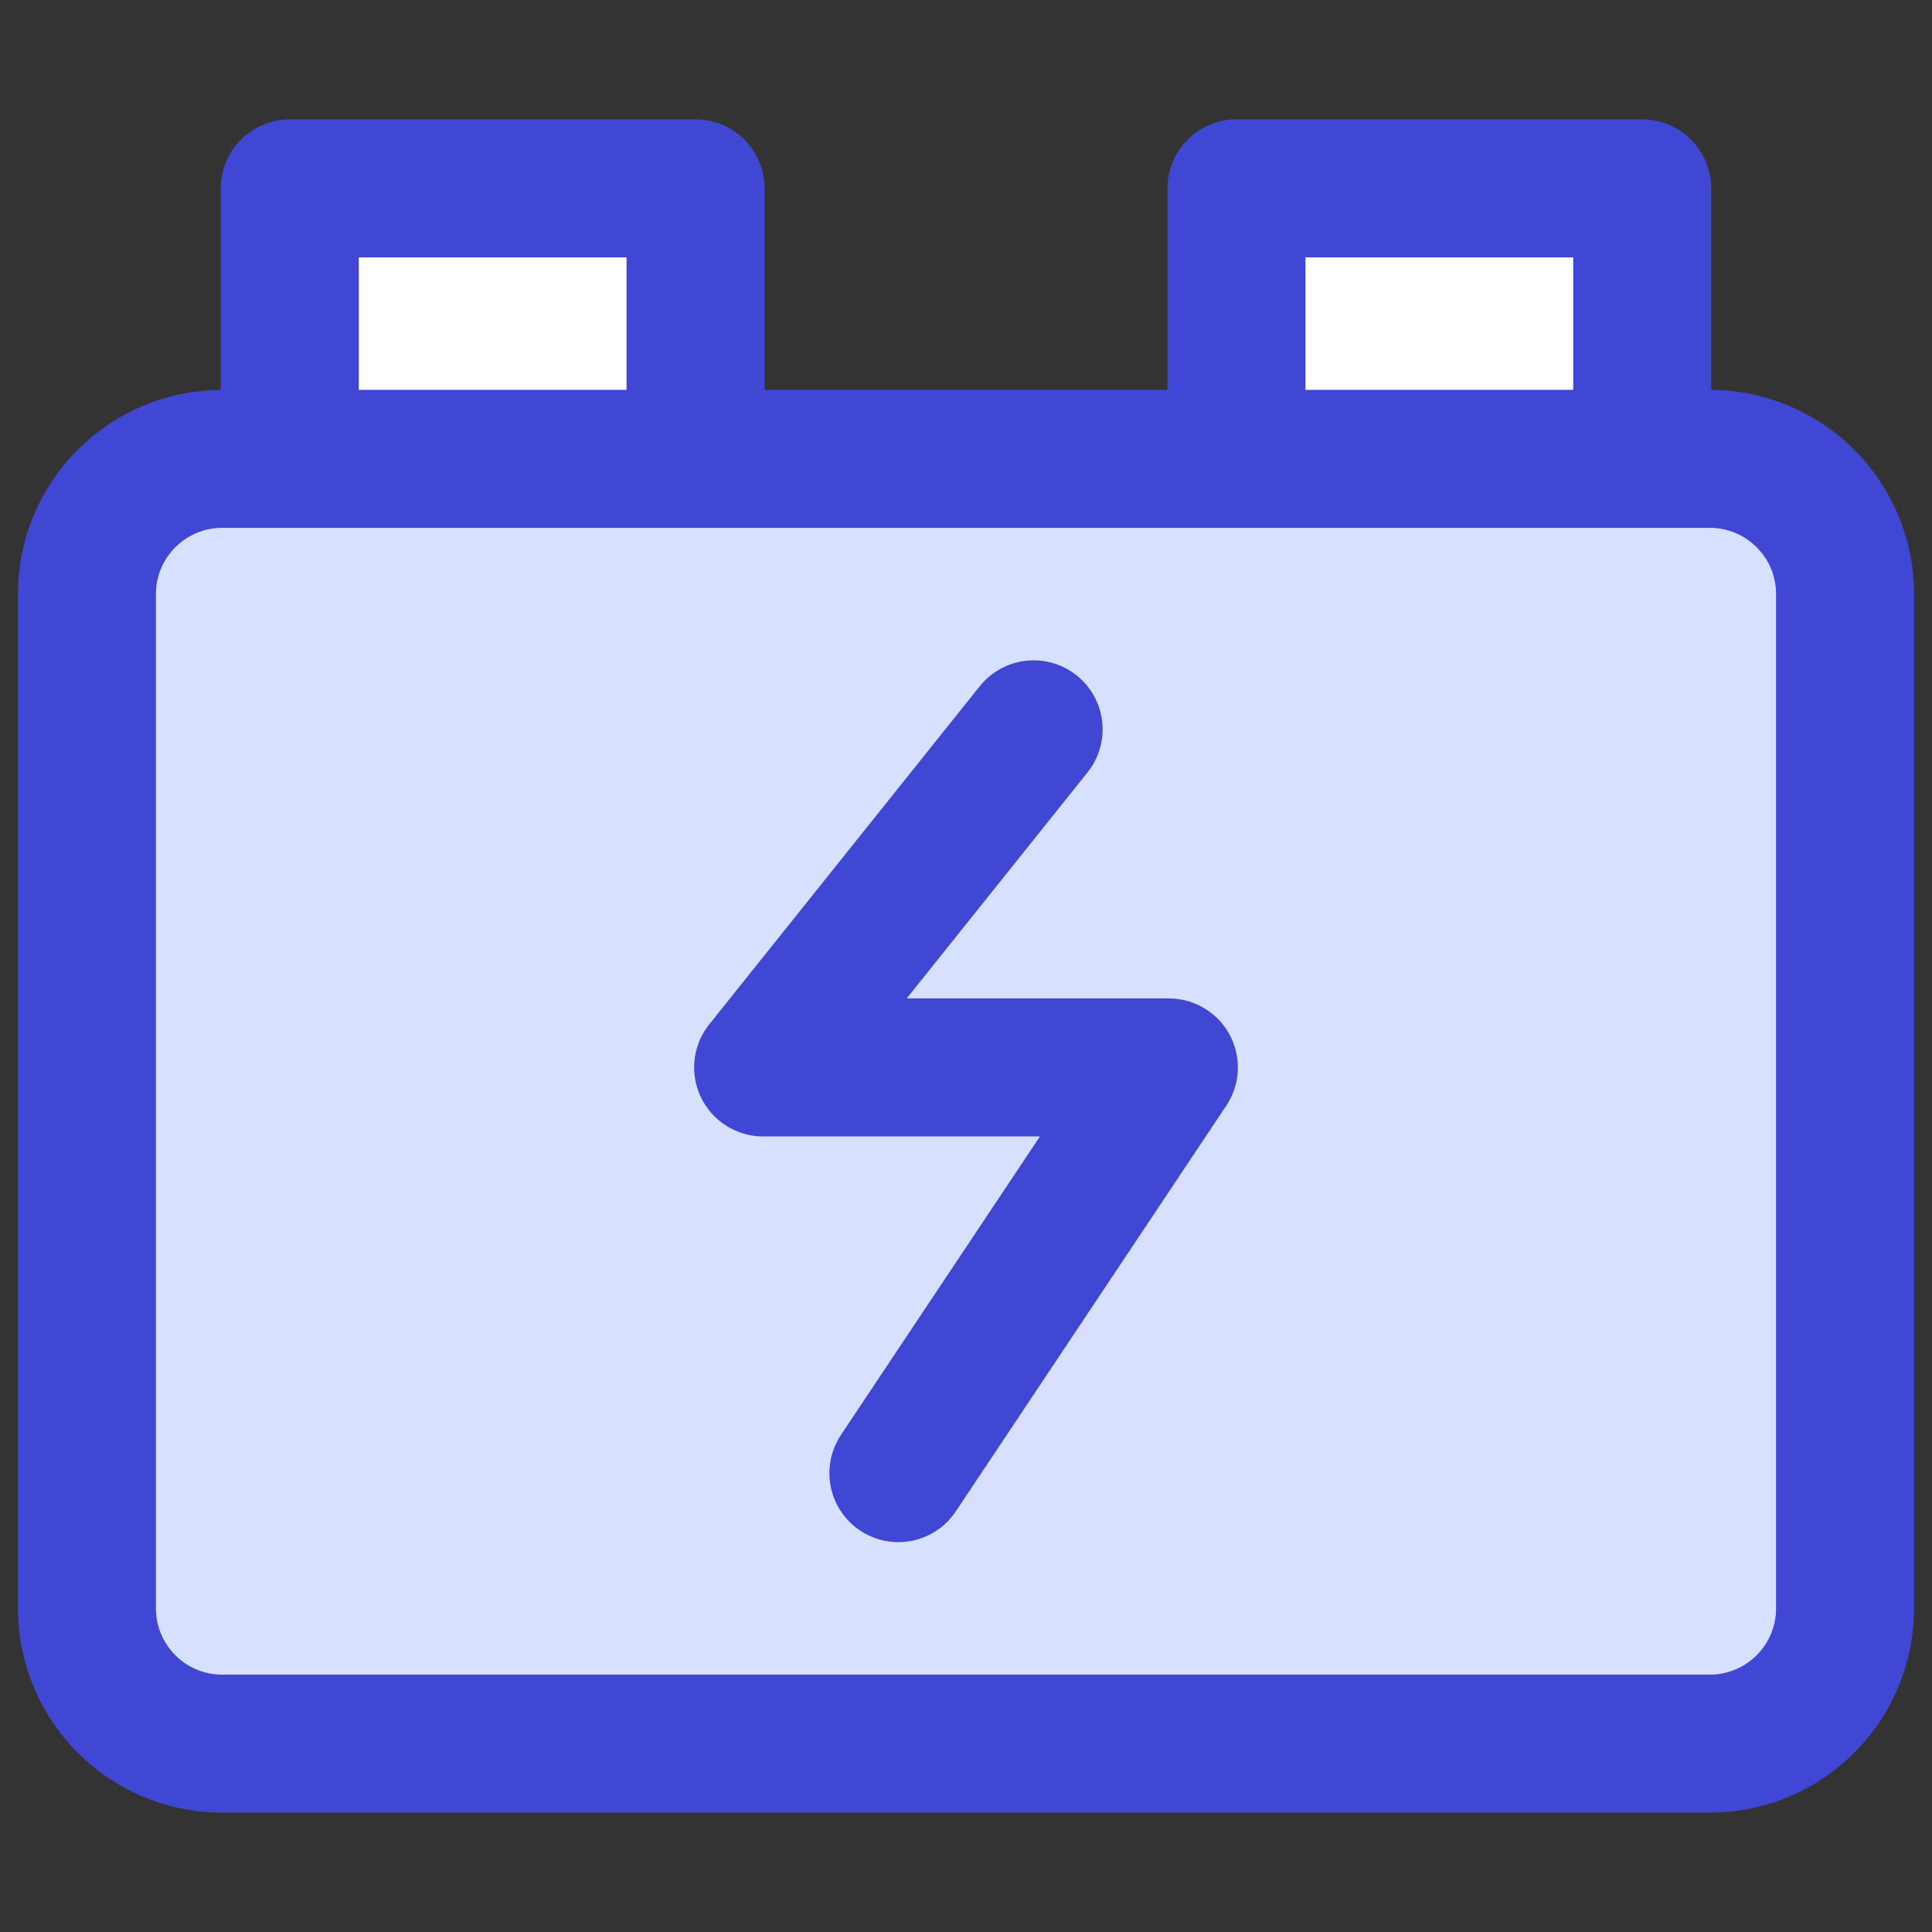
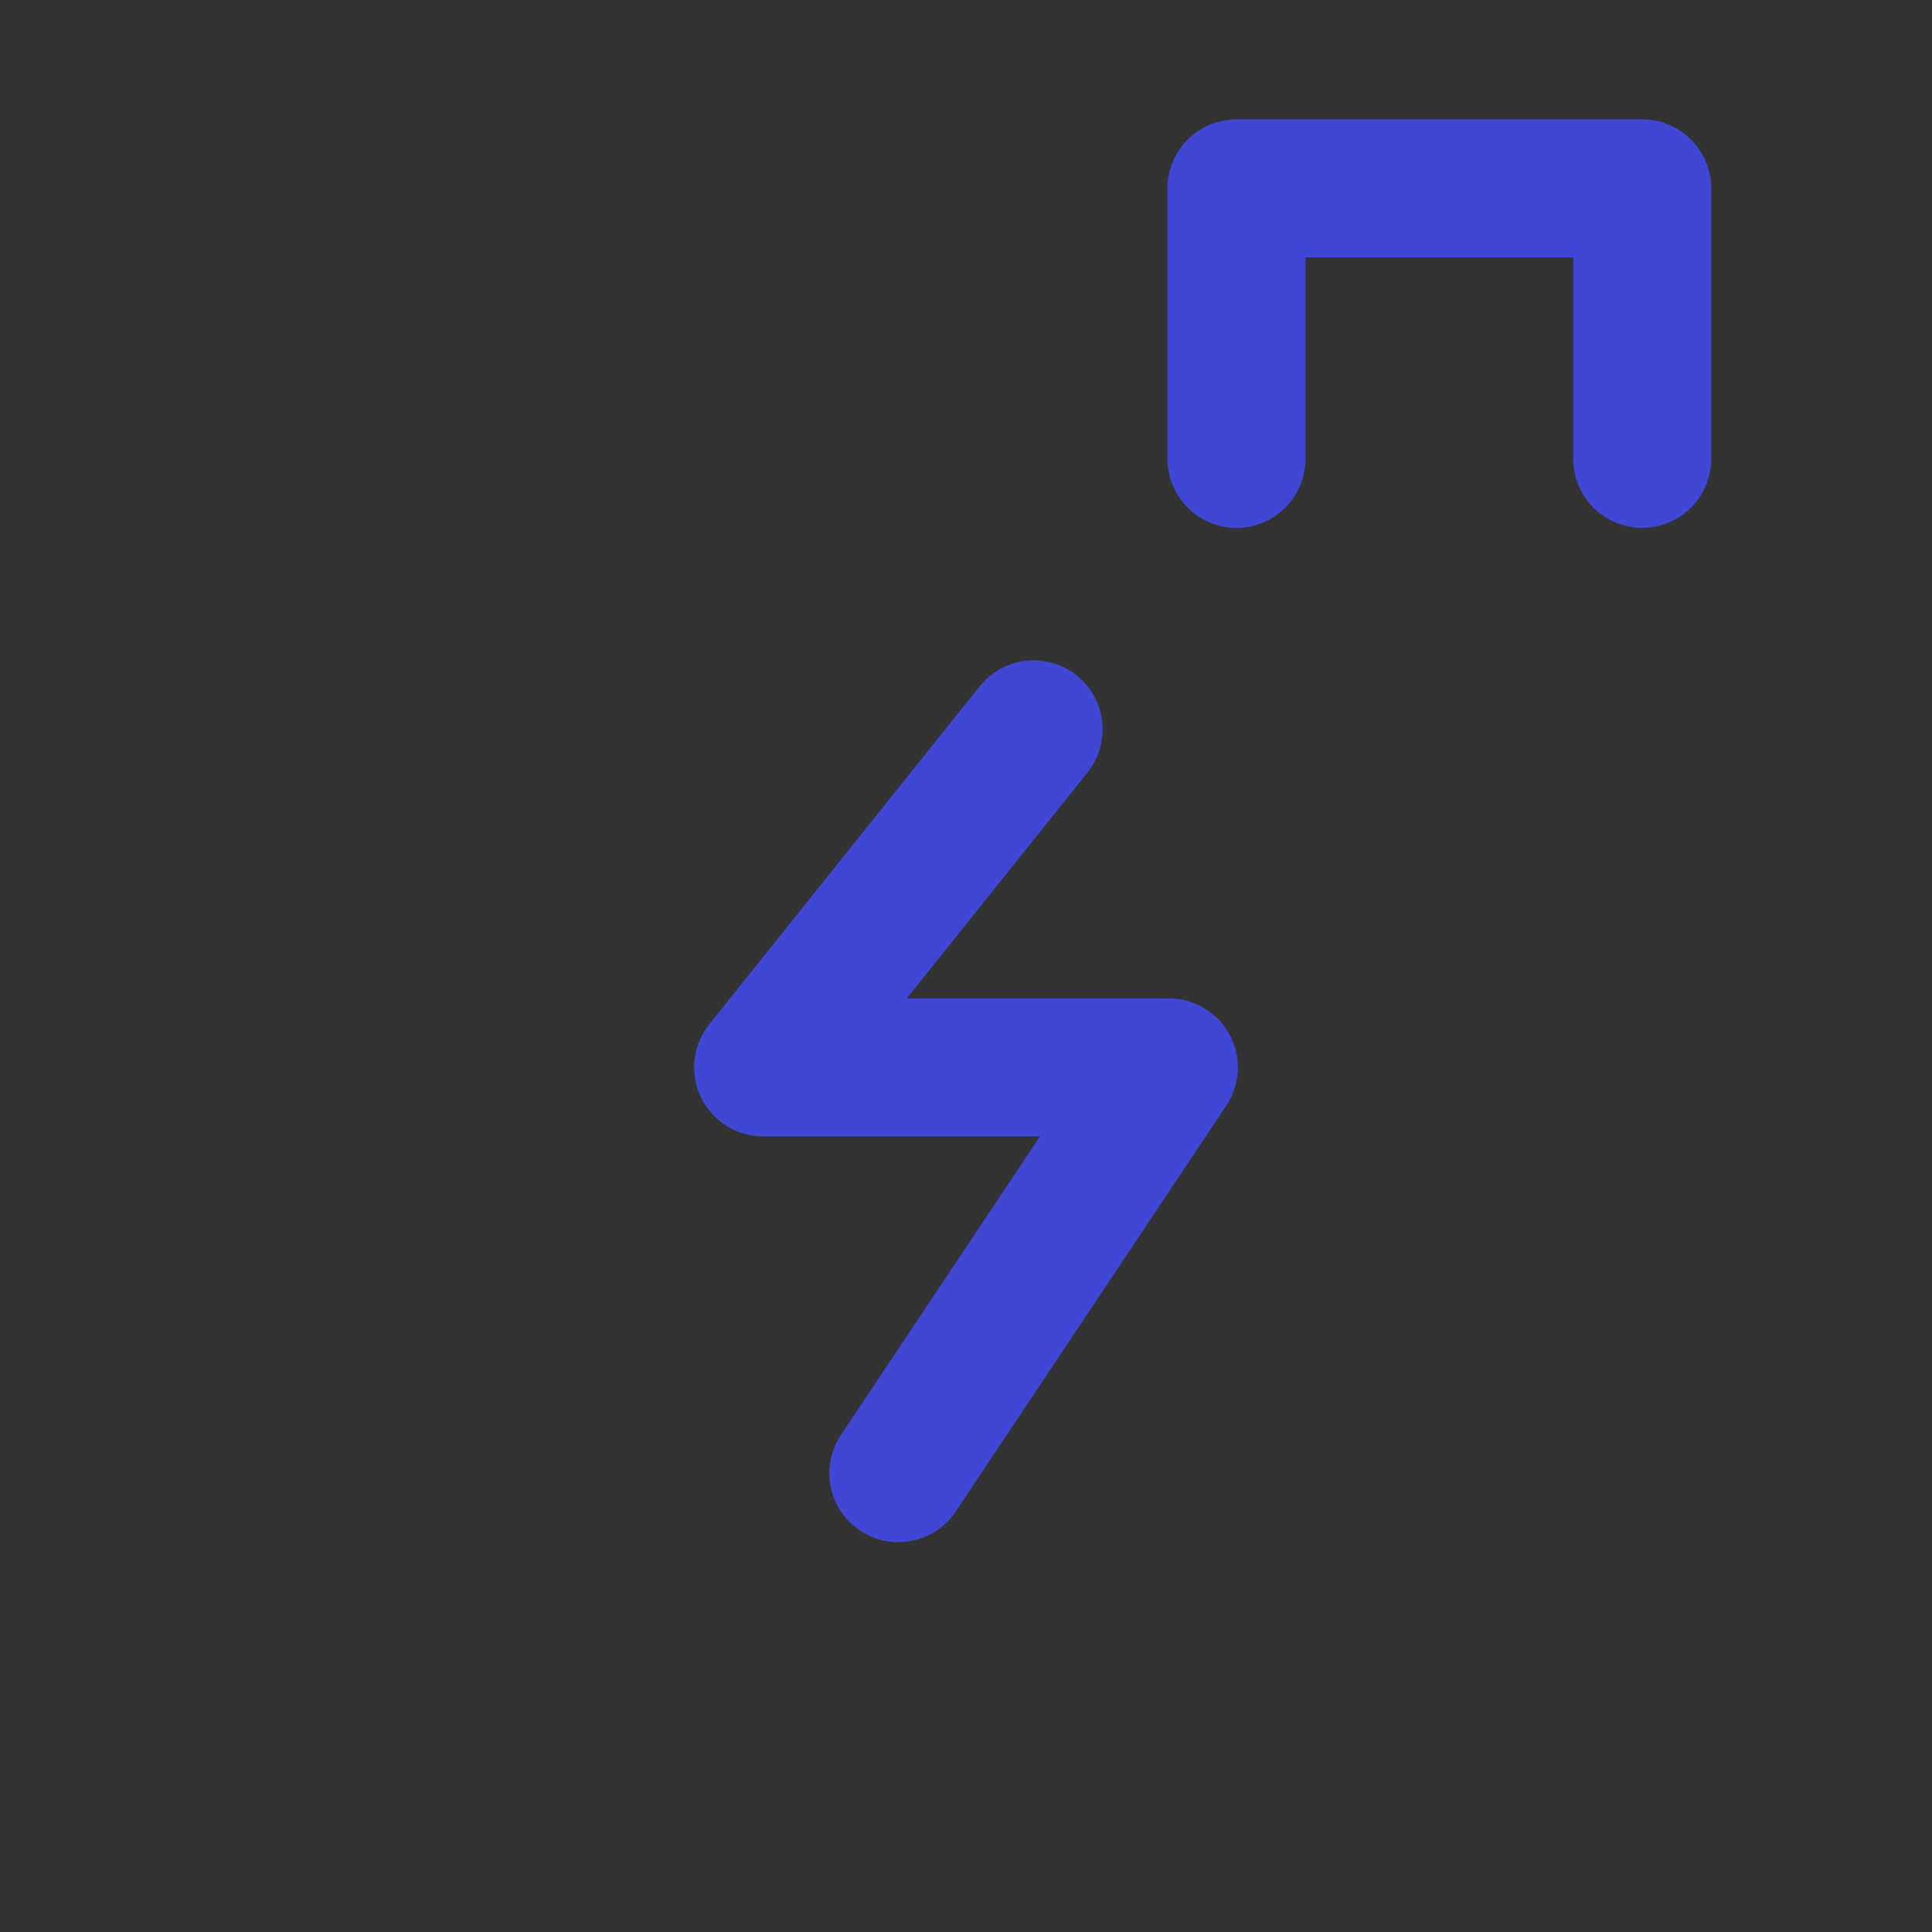
<svg xmlns="http://www.w3.org/2000/svg" fill="none" viewBox="0 0 14 14" id="Car-Battery-Charging--Streamline-Core">
  <rect x="0" y="0" width="14" height="14" fill="#333333" stroke="none" />
  <desc>Car Battery Charging Streamline Icon: https://streamlinehq.com</desc>
  <g id="car-battery-charging">
-     <path id="Vector 2469" fill="#ffffff" d="M2.1 3.325V1.365H5.04V3.325H2.1Z" stroke-width="1" />
-     <path id="Vector 2470" fill="#ffffff" d="M8.96 3.325V1.365H11.9V3.325H8.96Z" stroke-width="1" />
-     <path id="Vector 1972" fill="#d7e0ff" d="M0.63 4.305V11.655C0.63 12.196 1.069 12.635 1.61 12.635H12.39C12.931 12.635 13.37 12.196 13.37 11.655V4.305C13.37 3.764 12.931 3.325 12.39 3.325H1.61C1.069 3.325 0.63 3.764 0.63 4.305Z" stroke-width="1" />
-     <path id="Vector 1975" stroke="#4147d5" stroke-linecap="round" stroke-linejoin="round" d="M0.63 4.305V11.655C0.63 12.196 1.069 12.635 1.61 12.635H12.39C12.931 12.635 13.37 12.196 13.37 11.655V4.305C13.37 3.764 12.931 3.325 12.39 3.325H1.61C1.069 3.325 0.63 3.764 0.63 4.305Z" stroke-width="1" />
-     <path id="Vector 1973" stroke="#4147d5" stroke-linecap="round" stroke-linejoin="round" d="M2.1 3.325V1.365H5.04V3.325" stroke-width="1" />
    <path id="Vector 1974" stroke="#4147d5" stroke-linecap="round" stroke-linejoin="round" d="M8.96 3.325V1.365H11.9V3.325" stroke-width="1" />
    <path id="Vector" stroke="#4147d5" stroke-linecap="round" stroke-linejoin="round" d="M7.49 5.285L5.53 7.735H8.47L6.51 10.675" stroke-width="1" />
  </g>
</svg>